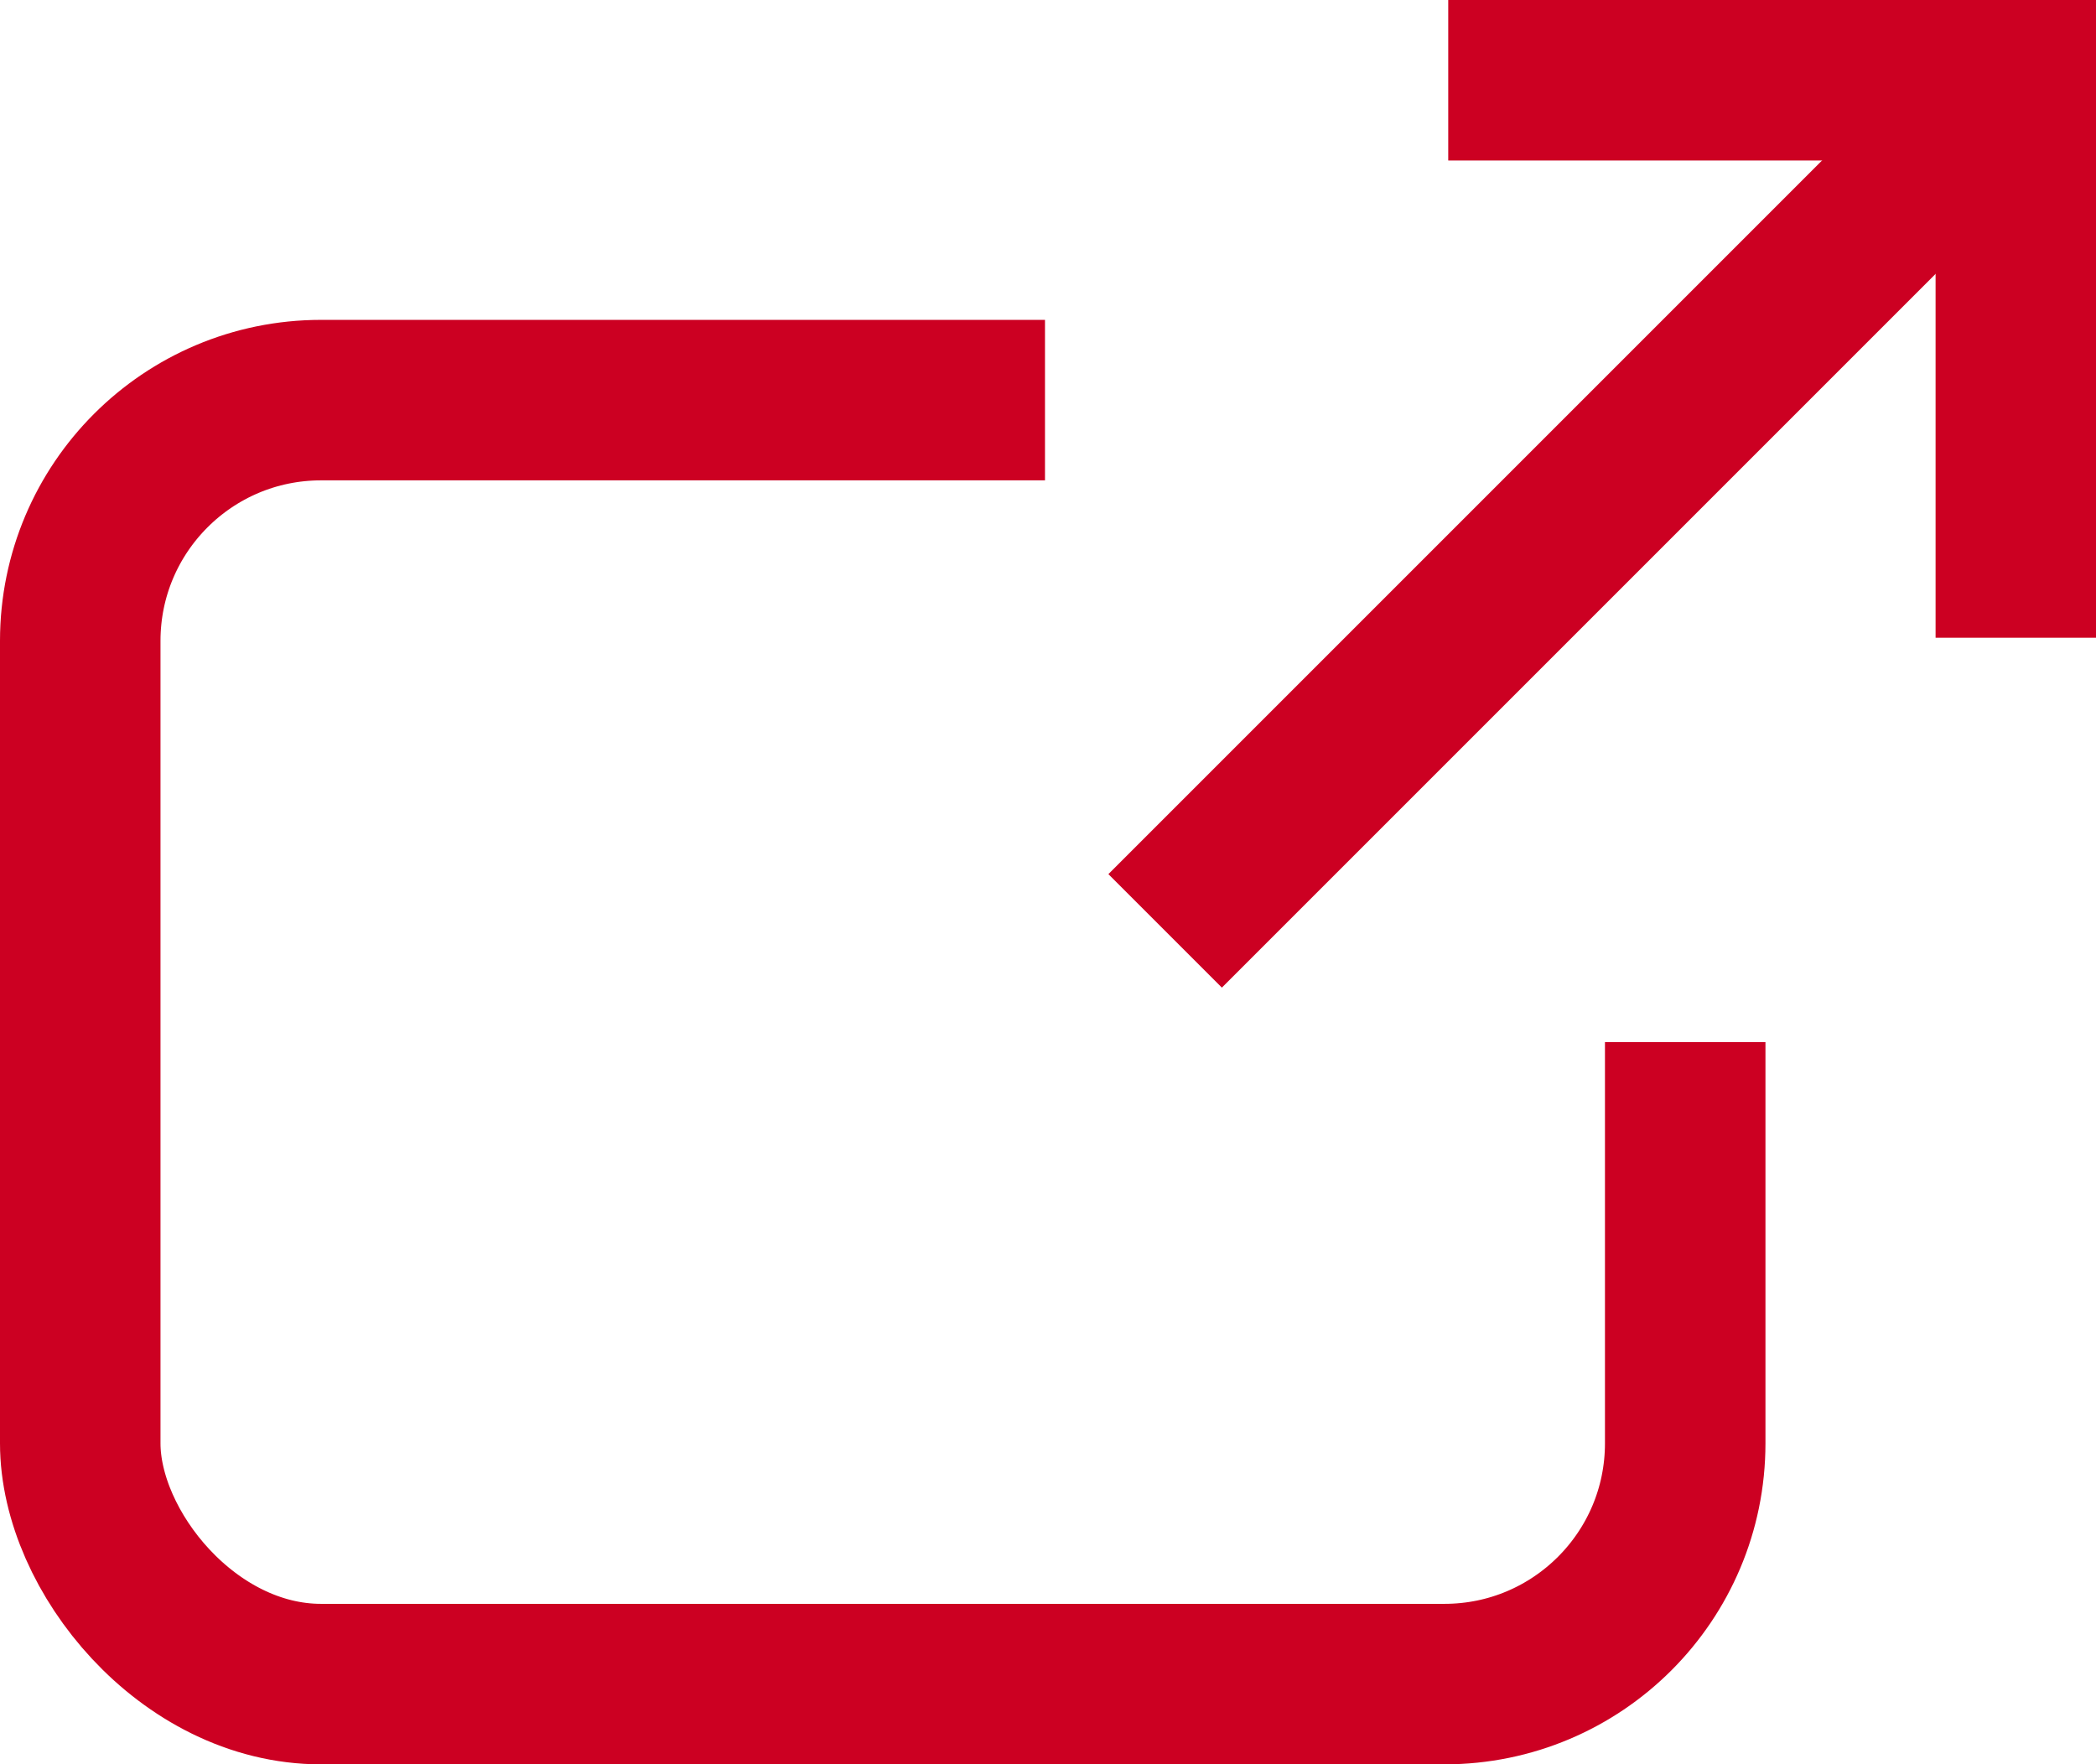
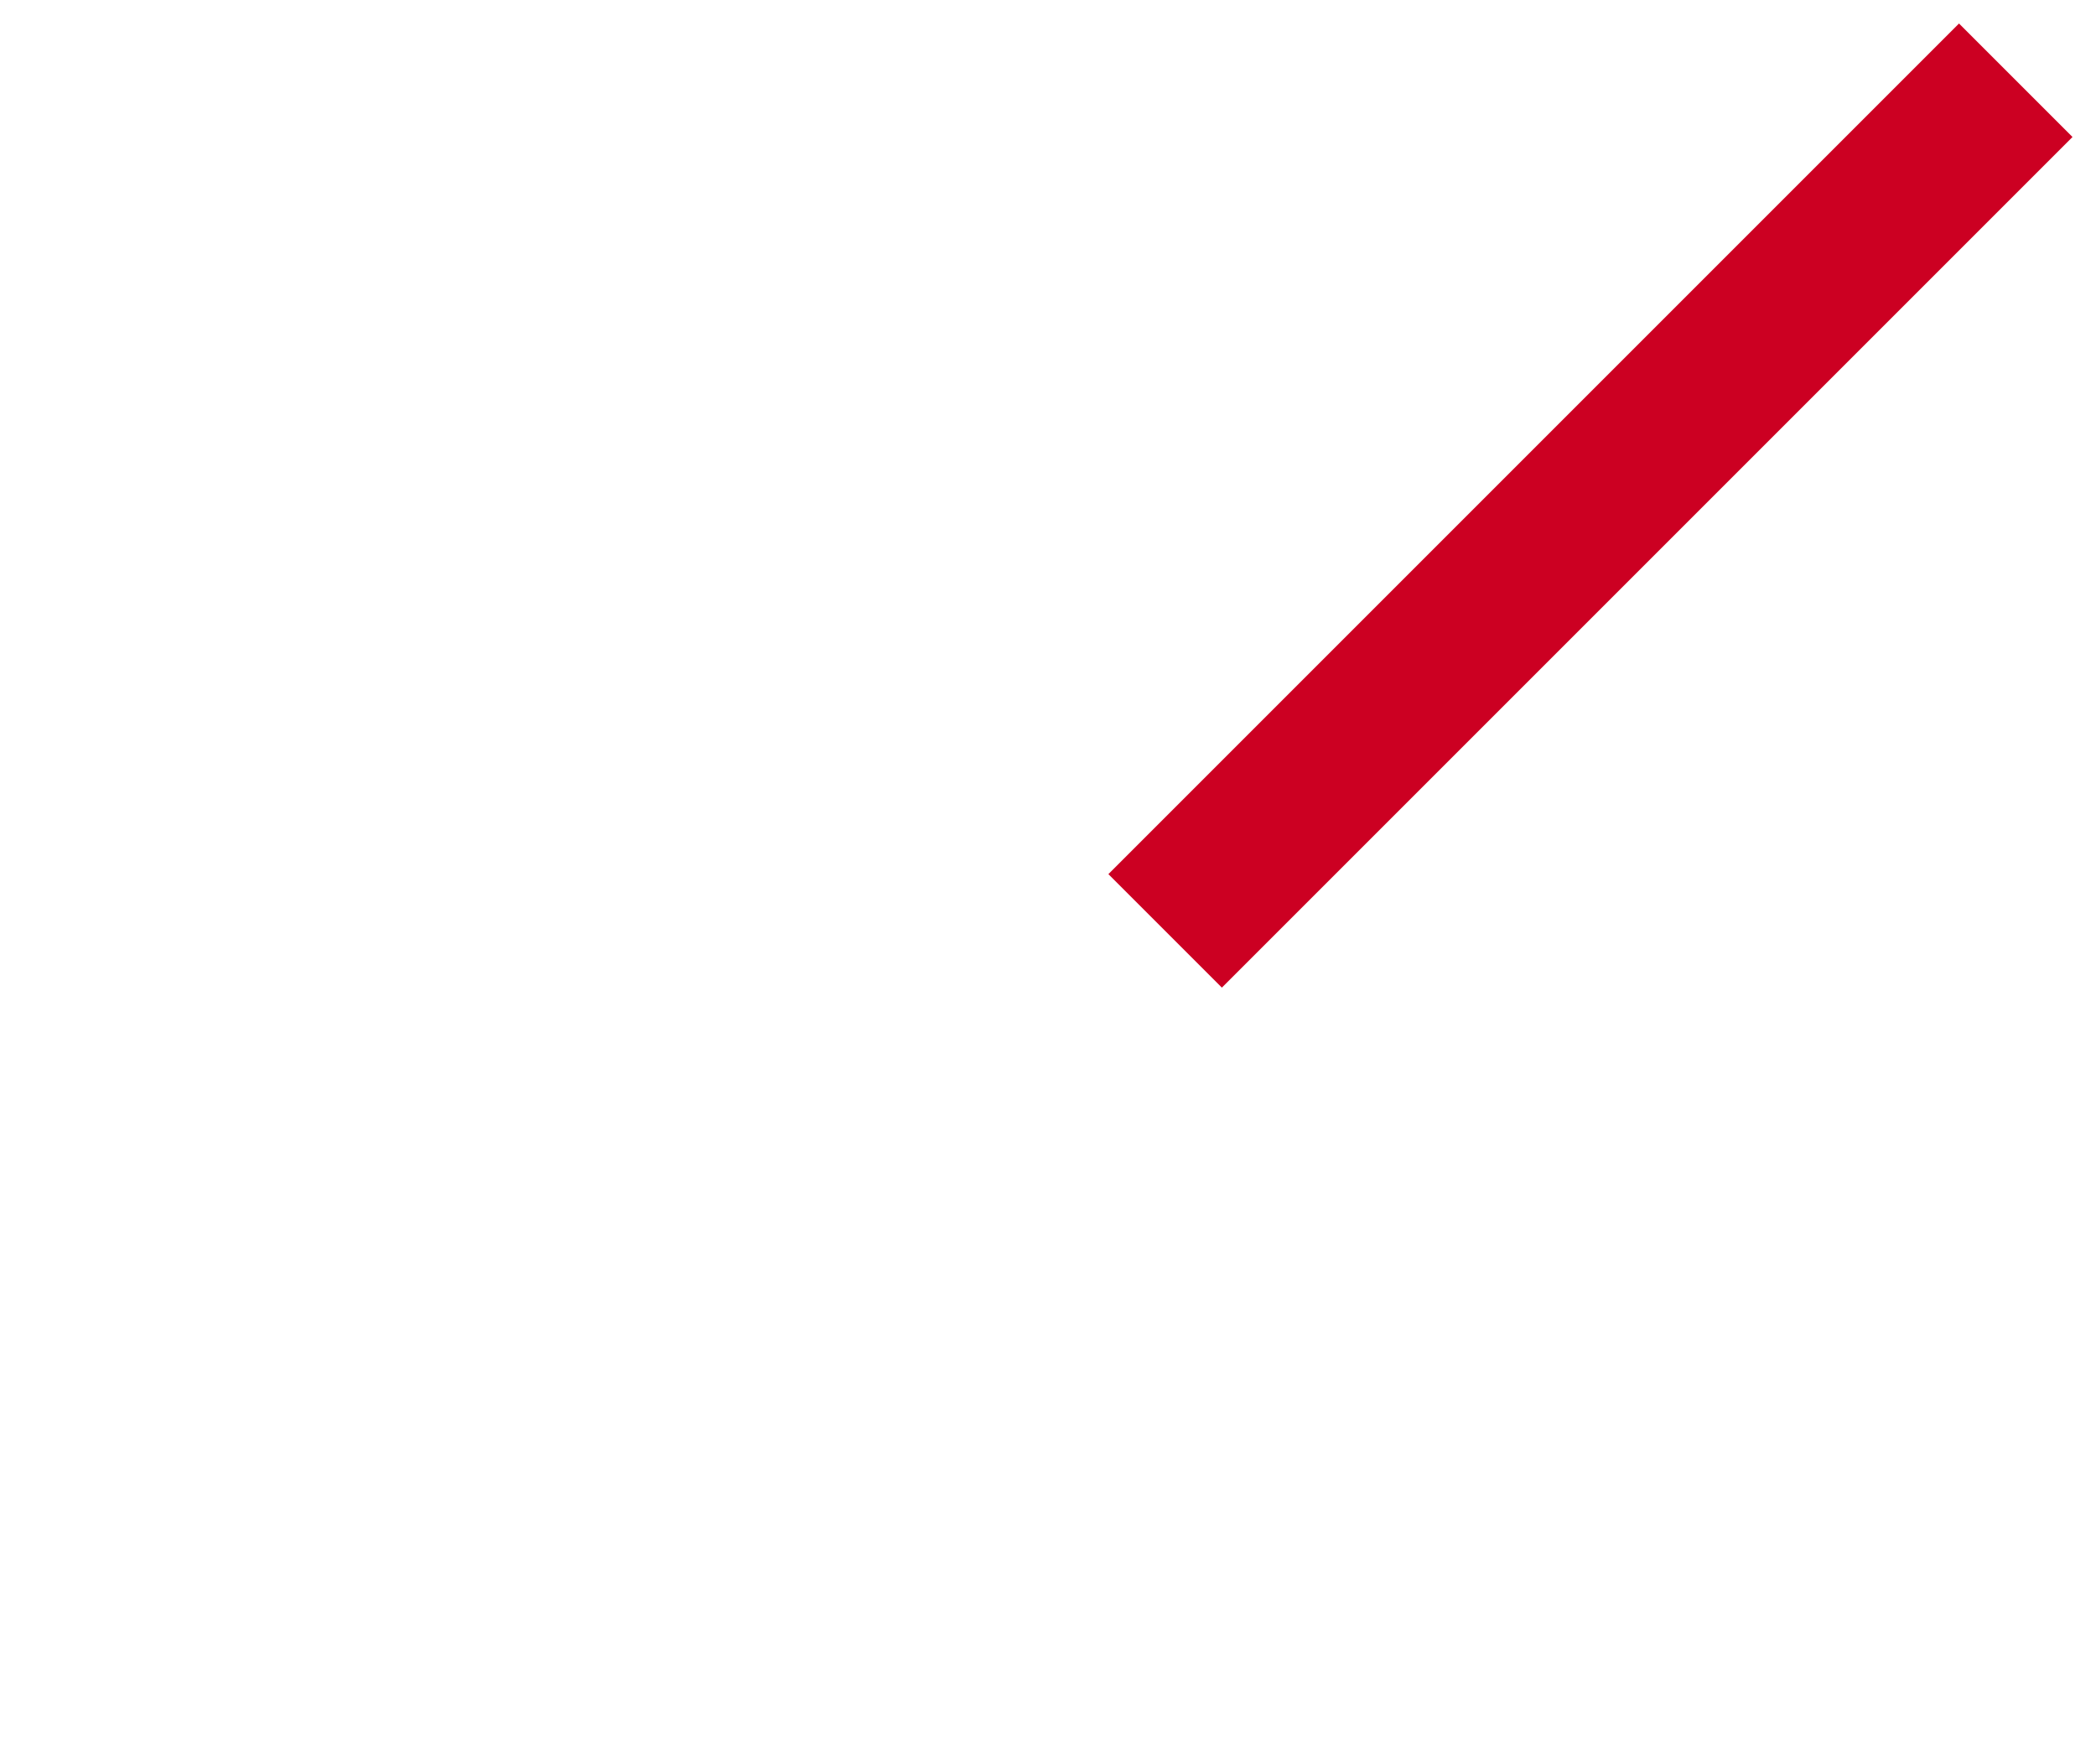
<svg xmlns="http://www.w3.org/2000/svg" width="26.119" height="21.986" viewBox="0 0 26.119 21.986">
  <defs>
    <clipPath id="clip-path">
-       <path id="パス_46402" data-name="パス 46402" d="M0,0H13.022V9H22v9H0Z" transform="translate(2892 17583)" fill="#fff" />
-     </clipPath>
+       </clipPath>
  </defs>
  <g id="グループ_11667" data-name="グループ 11667" transform="translate(-2892 -17579.014)">
    <g id="マスクグループ_1160" data-name="マスクグループ 1160" clip-path="url(#clip-path)">
      <g id="長方形_23940" data-name="長方形 23940" transform="translate(2892 17583)" fill="none" stroke="#c02" stroke-width="2">
-         <rect width="22" height="18" rx="4" stroke="none" />
-         <rect x="1" y="1" width="20" height="16" rx="3" fill="none" />
-       </g>
+         </g>
    </g>
    <g id="グループ_11665" data-name="グループ 11665" transform="translate(0 -29)">
-       <path id="パス_46400" data-name="パス 46400" d="M2910.047,17609.014h7.073v6.947" fill="none" stroke="#c02" stroke-width="2" />
      <path id="パス_46401" data-name="パス 46401" d="M2917.119,17609.014l-10.6,10.6" fill="none" stroke="#c02" stroke-width="2" />
    </g>
  </g>
</svg>